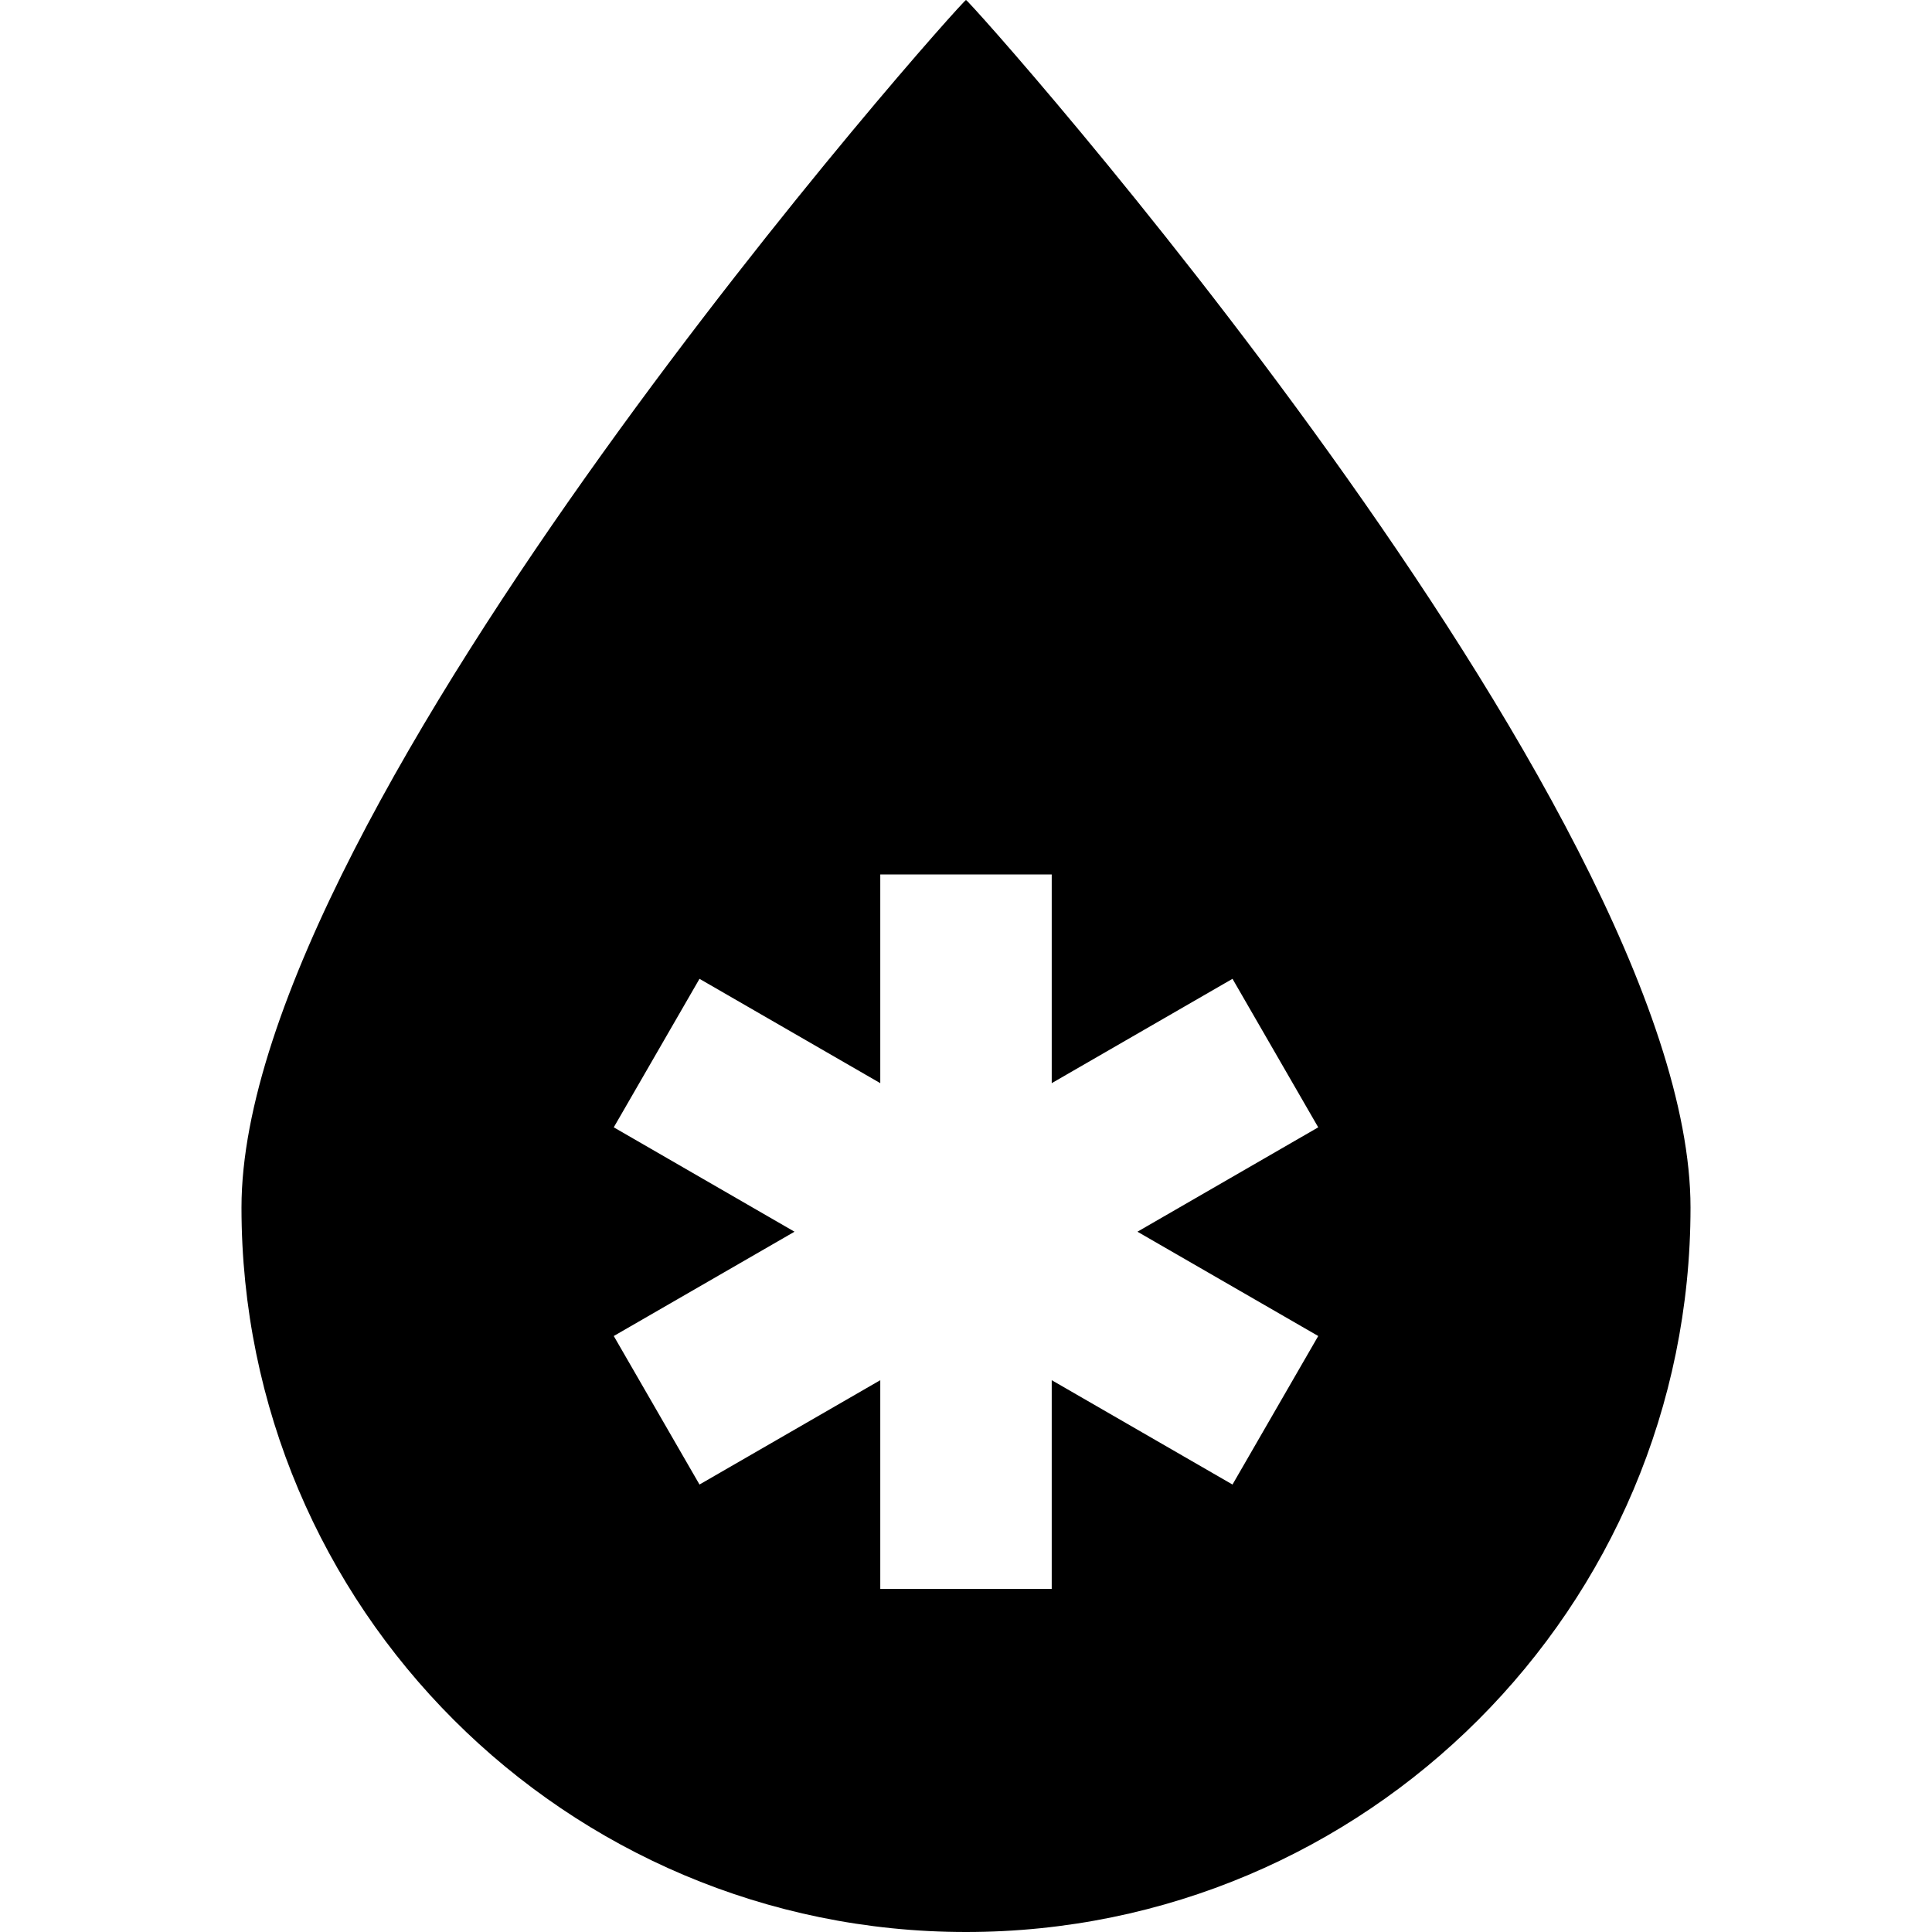
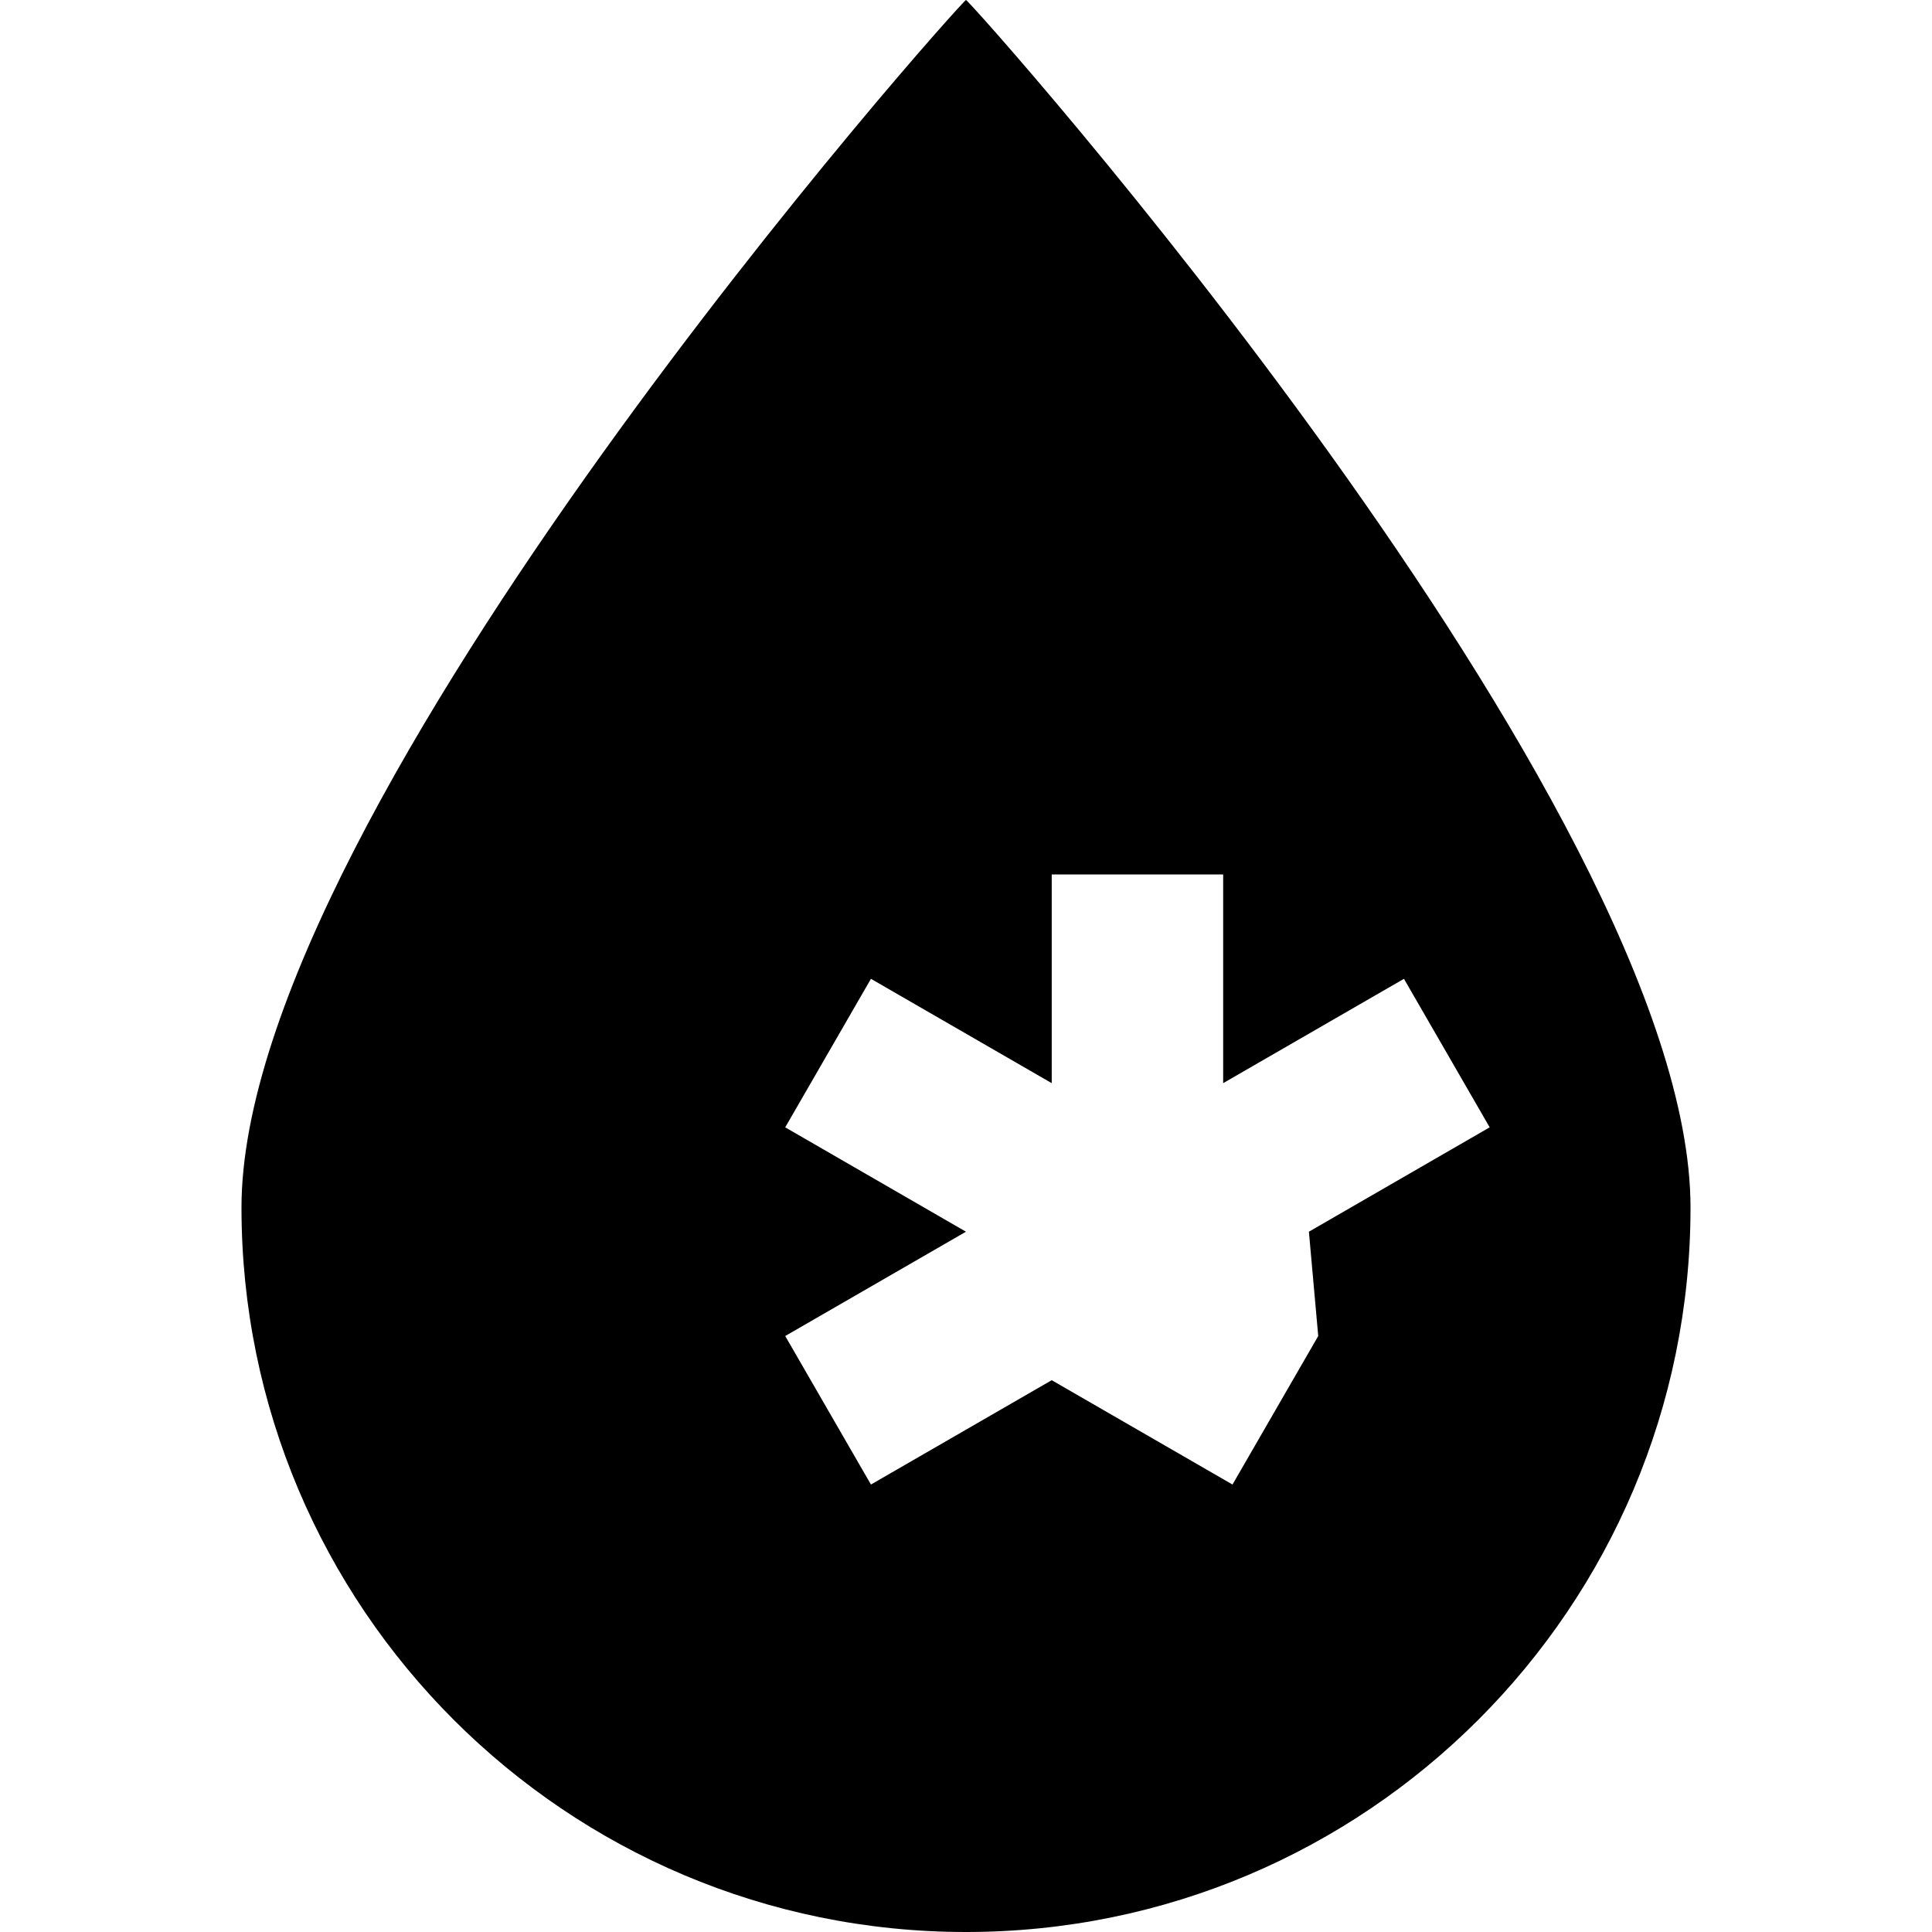
<svg xmlns="http://www.w3.org/2000/svg" height="800px" width="800px" version="1.1" id="_x32_" viewBox="0 0 512 512" xml:space="preserve">
  <style type="text/css">
	.st0{fill:#000000;}
</style>
  <g>
-     <path class="st0" d="M256,0C254.936,0,63.996,213.971,63.996,320.011C63.996,426.042,149.965,512,256,512   s192.004-85.958,192.004-191.989C448.004,213.971,257.055,0,256,0z M349.344,354.058l-22.718,39.359l-47.908-27.652v55.303h-45.436   v-55.303l-47.908,27.652l-22.718-39.359l47.898-27.642l-47.898-27.662l22.718-39.358l47.908,27.651v-55.303h45.436v55.303   l47.908-27.651l22.718,39.358l-47.908,27.662L349.344,354.058z" />
+     <path class="st0" d="M256,0C254.936,0,63.996,213.971,63.996,320.011C63.996,426.042,149.965,512,256,512   s192.004-85.958,192.004-191.989C448.004,213.971,257.055,0,256,0z M349.344,354.058l-22.718,39.359l-47.908-27.652v55.303v-55.303l-47.908,27.652l-22.718-39.359l47.898-27.642l-47.898-27.662l22.718-39.358l47.908,27.651v-55.303h45.436v55.303   l47.908-27.651l22.718,39.358l-47.908,27.662L349.344,354.058z" />
  </g>
</svg>